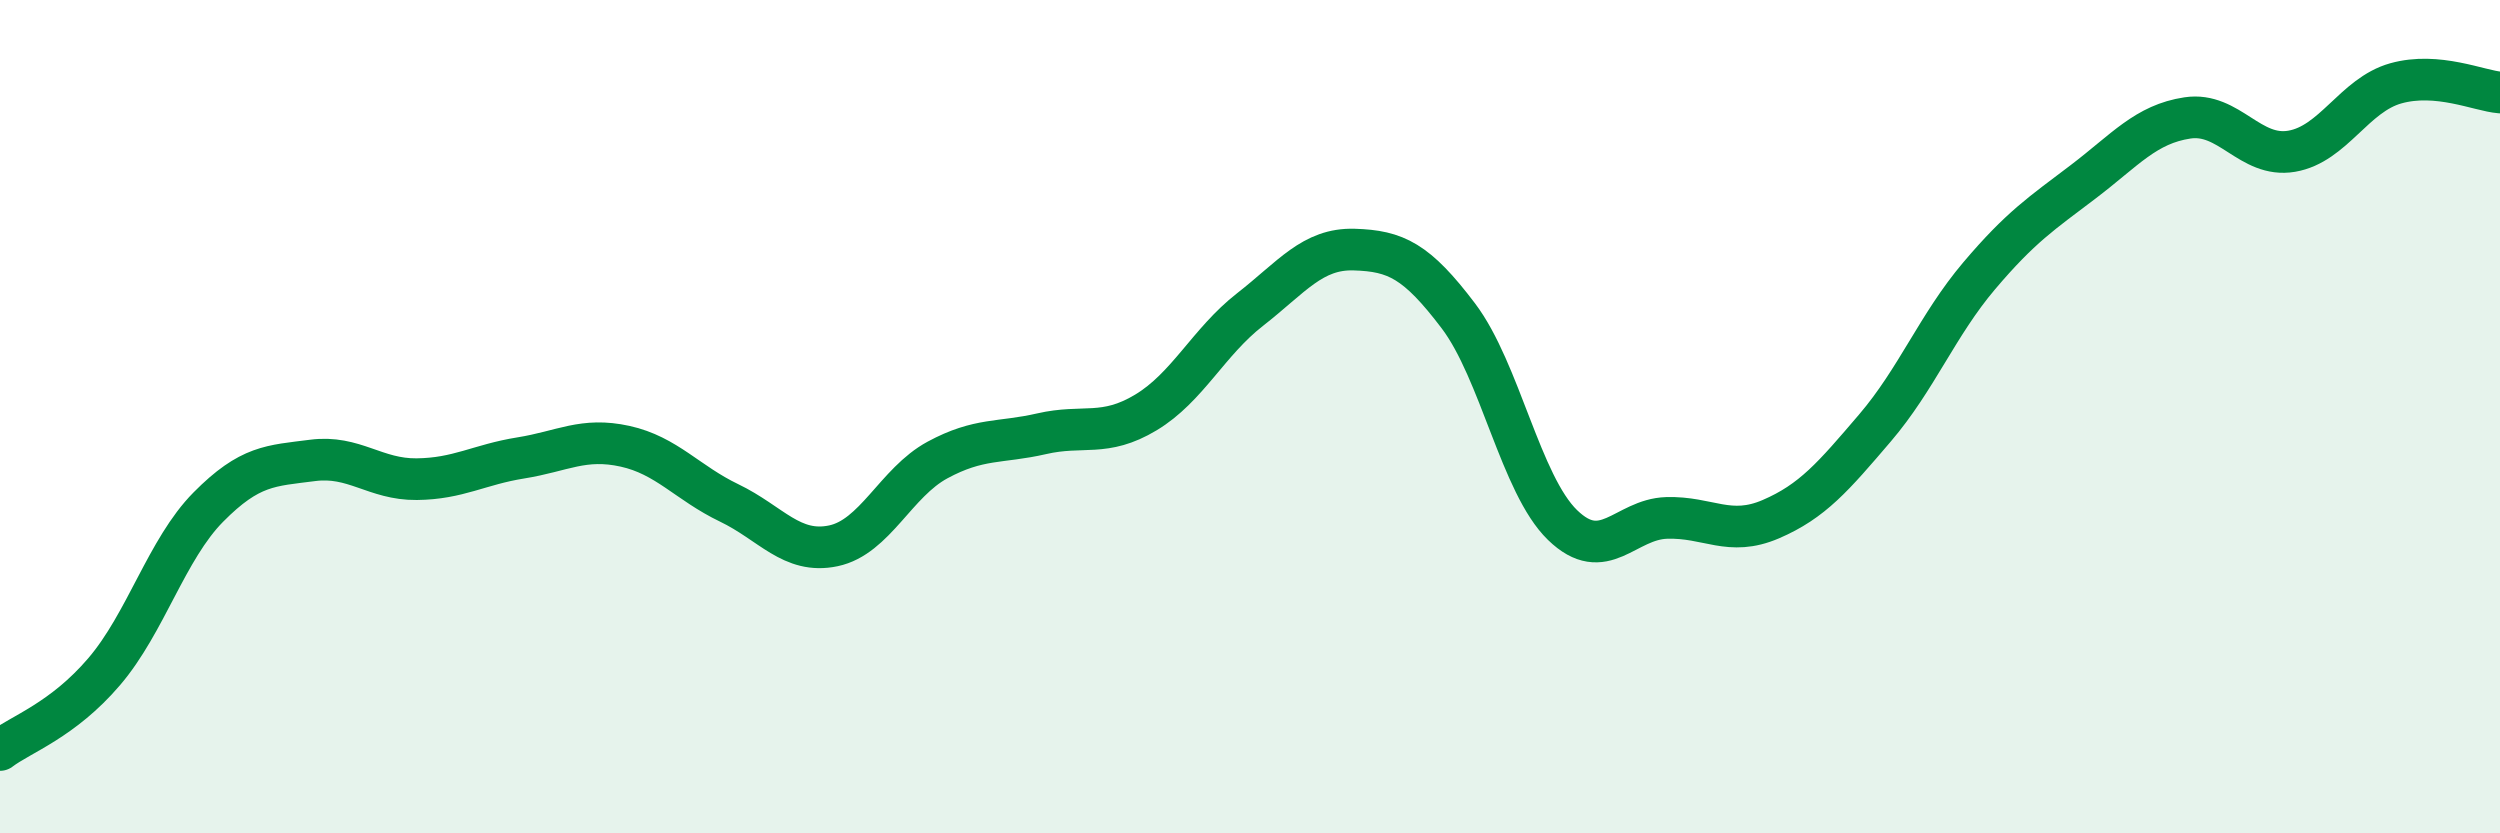
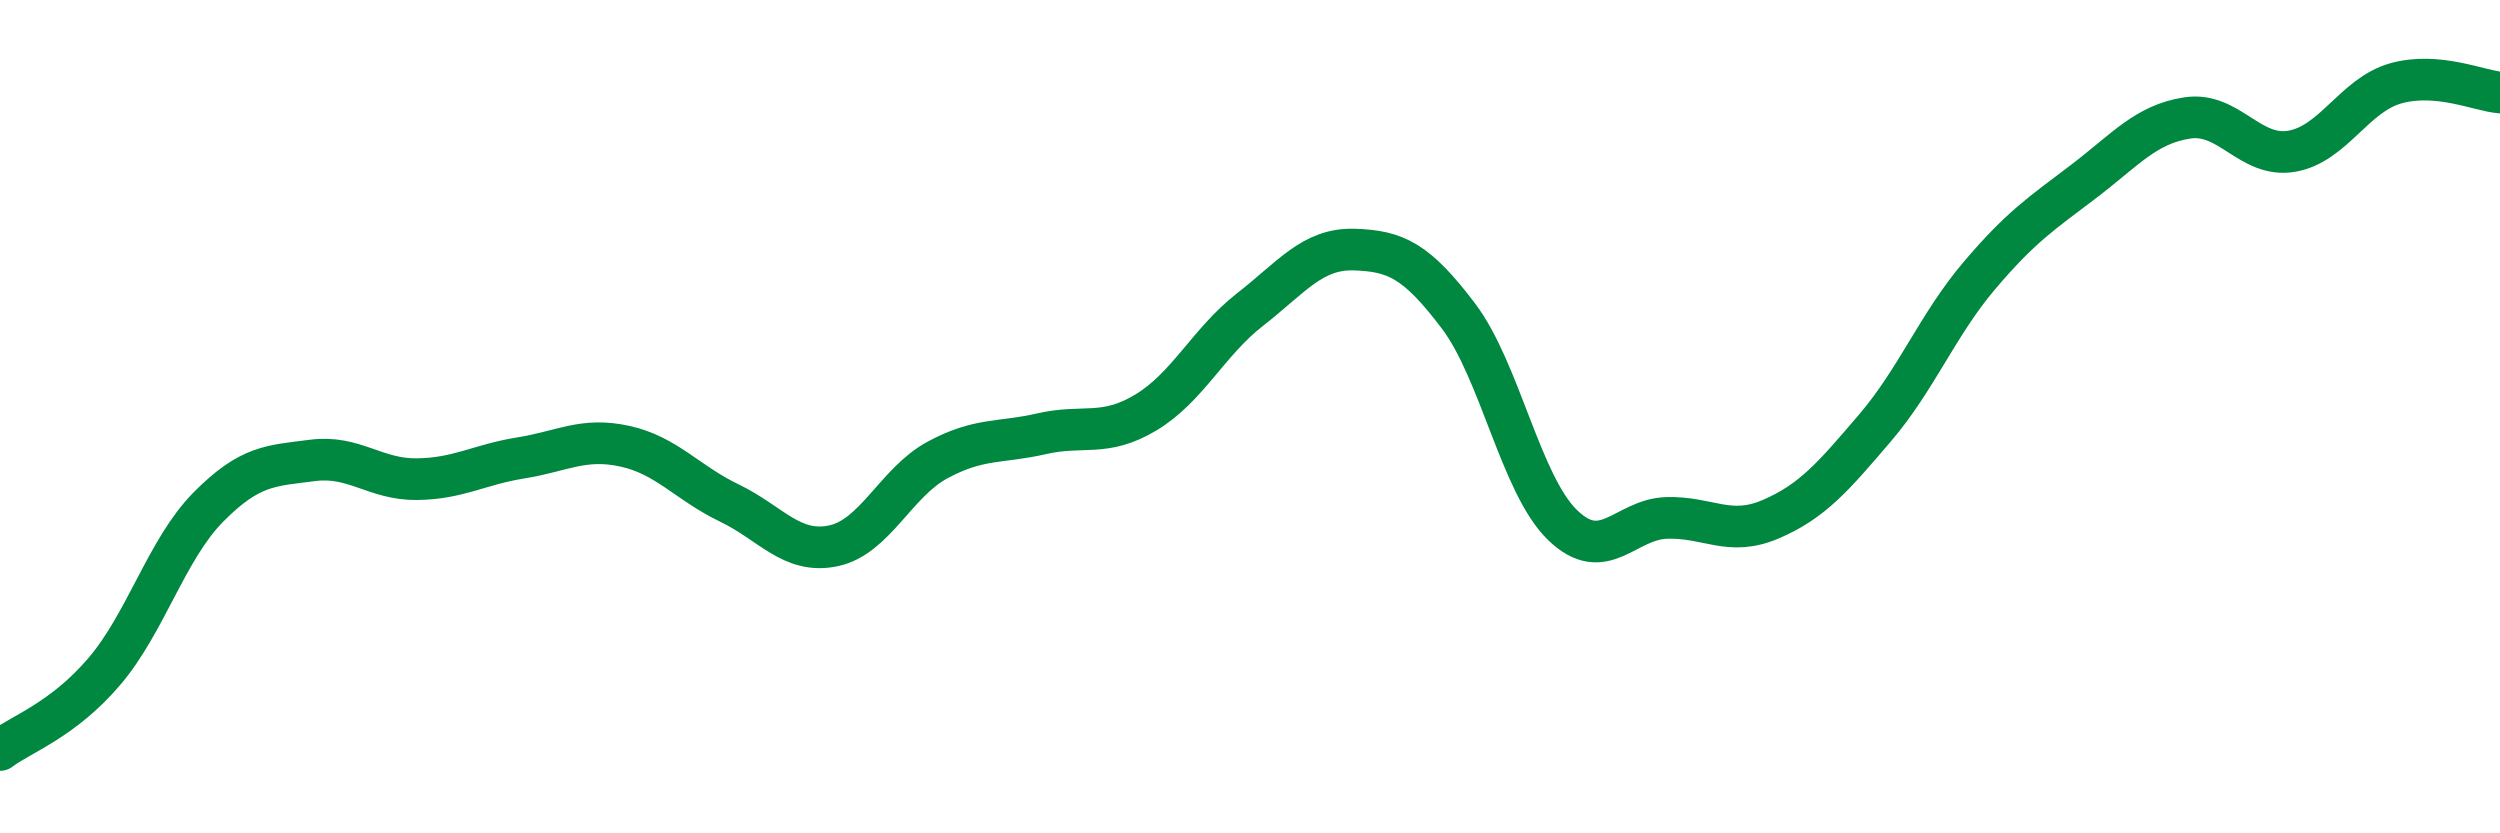
<svg xmlns="http://www.w3.org/2000/svg" width="60" height="20" viewBox="0 0 60 20">
-   <path d="M 0,18 C 0.5,17.62 1.5,17.29 2.5,16.12 C 3.5,14.95 4,13.18 5,12.17 C 6,11.16 6.5,11.18 7.5,11.05 C 8.5,10.92 9,11.51 10,11.5 C 11,11.49 11.5,11.15 12.5,10.99 C 13.5,10.83 14,10.49 15,10.71 C 16,10.93 16.5,11.59 17.5,12.07 C 18.5,12.55 19,13.31 20,13.1 C 21,12.89 21.5,11.58 22.5,11.04 C 23.5,10.5 24,10.64 25,10.41 C 26,10.18 26.5,10.5 27.5,9.9 C 28.5,9.3 29,8.21 30,7.43 C 31,6.65 31.5,5.96 32.5,5.99 C 33.5,6.02 34,6.26 35,7.58 C 36,8.9 36.5,11.63 37.5,12.6 C 38.5,13.57 39,12.46 40,12.43 C 41,12.4 41.5,12.89 42.5,12.46 C 43.5,12.03 44,11.44 45,10.27 C 46,9.1 46.5,7.8 47.5,6.62 C 48.5,5.44 49,5.12 50,4.36 C 51,3.6 51.5,2.98 52.5,2.83 C 53.5,2.68 54,3.8 55,3.63 C 56,3.46 56.5,2.28 57.5,2 C 58.5,1.72 59.5,2.18 60,2.22L60 20L0 20Z" fill="#008740" opacity="0.1" stroke-linecap="round" stroke-linejoin="round" />
  <path d="M 0,18 C 0.5,17.62 1.5,17.29 2.5,16.12 C 3.5,14.95 4,13.18 5,12.17 C 6,11.16 6.5,11.18 7.5,11.05 C 8.5,10.92 9,11.51 10,11.5 C 11,11.49 11.5,11.15 12.5,10.99 C 13.5,10.83 14,10.49 15,10.71 C 16,10.93 16.5,11.59 17.5,12.07 C 18.5,12.55 19,13.31 20,13.1 C 21,12.89 21.5,11.58 22.5,11.04 C 23.5,10.5 24,10.64 25,10.41 C 26,10.18 26.5,10.5 27.5,9.9 C 28.5,9.3 29,8.21 30,7.43 C 31,6.65 31.5,5.96 32.5,5.99 C 33.5,6.02 34,6.26 35,7.58 C 36,8.9 36.5,11.63 37.5,12.6 C 38.5,13.57 39,12.46 40,12.43 C 41,12.4 41.5,12.89 42.5,12.46 C 43.5,12.03 44,11.44 45,10.27 C 46,9.1 46.5,7.8 47.5,6.62 C 48.5,5.44 49,5.12 50,4.36 C 51,3.6 51.5,2.98 52.5,2.83 C 53.5,2.68 54,3.8 55,3.63 C 56,3.46 56.5,2.28 57.5,2 C 58.5,1.72 59.5,2.18 60,2.22" stroke="#008740" stroke-width="1" fill="none" stroke-linecap="round" stroke-linejoin="round" />
</svg>